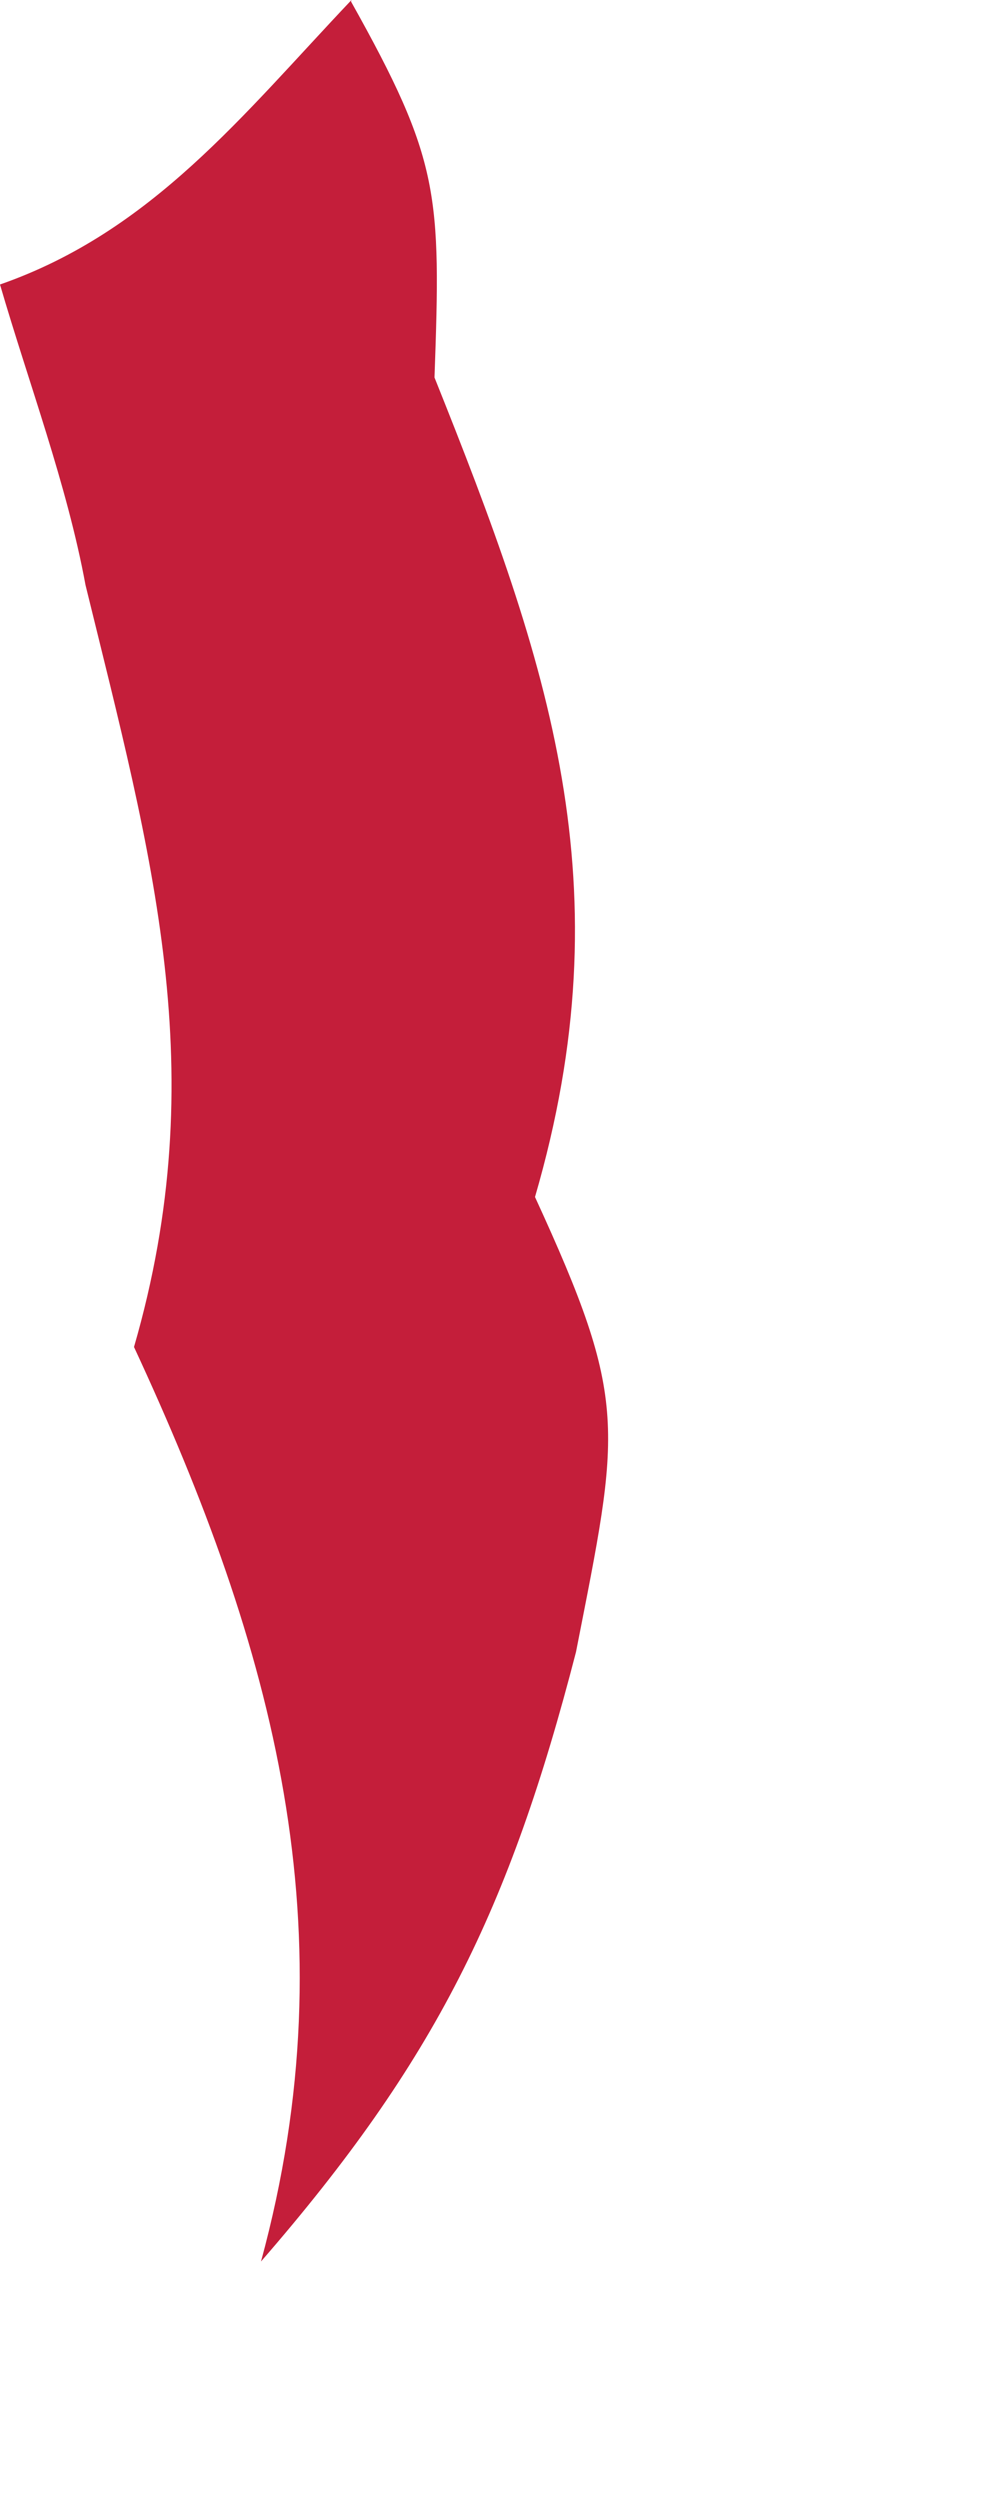
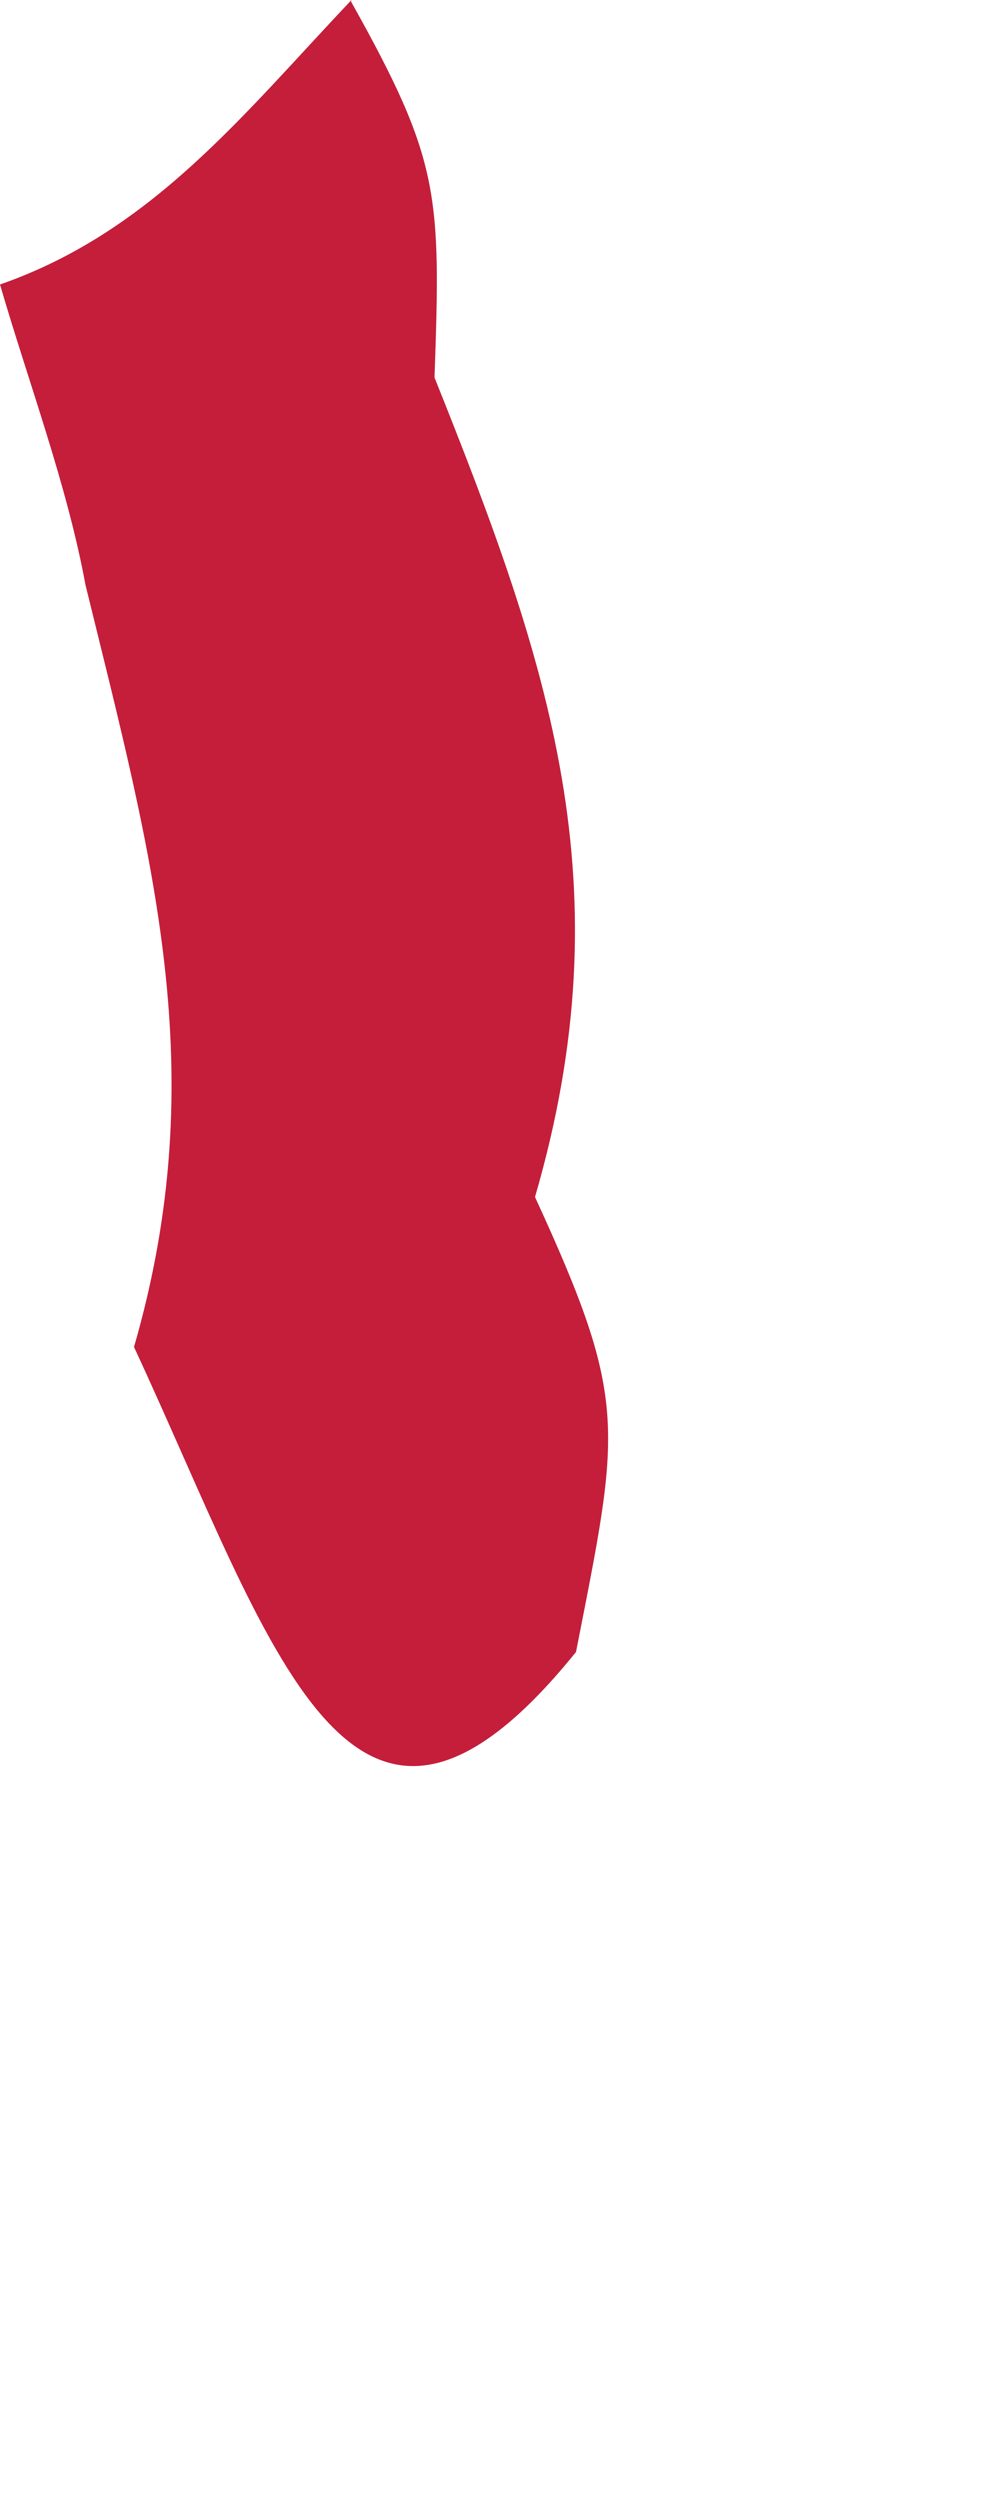
<svg xmlns="http://www.w3.org/2000/svg" fill="none" height="100%" overflow="visible" preserveAspectRatio="none" style="display: block;" viewBox="0 0 2 5" width="100%">
-   <path d="M0.702 0.003C0.88 0.321 0.882 0.388 0.869 0.755C1.099 1.329 1.251 1.772 1.07 2.394C1.259 2.805 1.24 2.855 1.152 3.304C1.019 3.819 0.871 4.121 0.522 4.523C0.702 3.861 0.548 3.297 0.268 2.694C0.427 2.144 0.304 1.713 0.171 1.17C0.134 0.969 0.057 0.765 0 0.569C0.304 0.463 0.486 0.229 0.703 0L0.702 0.003Z" fill="#C41E3A" id="Vector" />
+   <path d="M0.702 0.003C0.88 0.321 0.882 0.388 0.869 0.755C1.099 1.329 1.251 1.772 1.07 2.394C1.259 2.805 1.24 2.855 1.152 3.304C0.702 3.861 0.548 3.297 0.268 2.694C0.427 2.144 0.304 1.713 0.171 1.17C0.134 0.969 0.057 0.765 0 0.569C0.304 0.463 0.486 0.229 0.703 0L0.702 0.003Z" fill="#C41E3A" id="Vector" />
</svg>